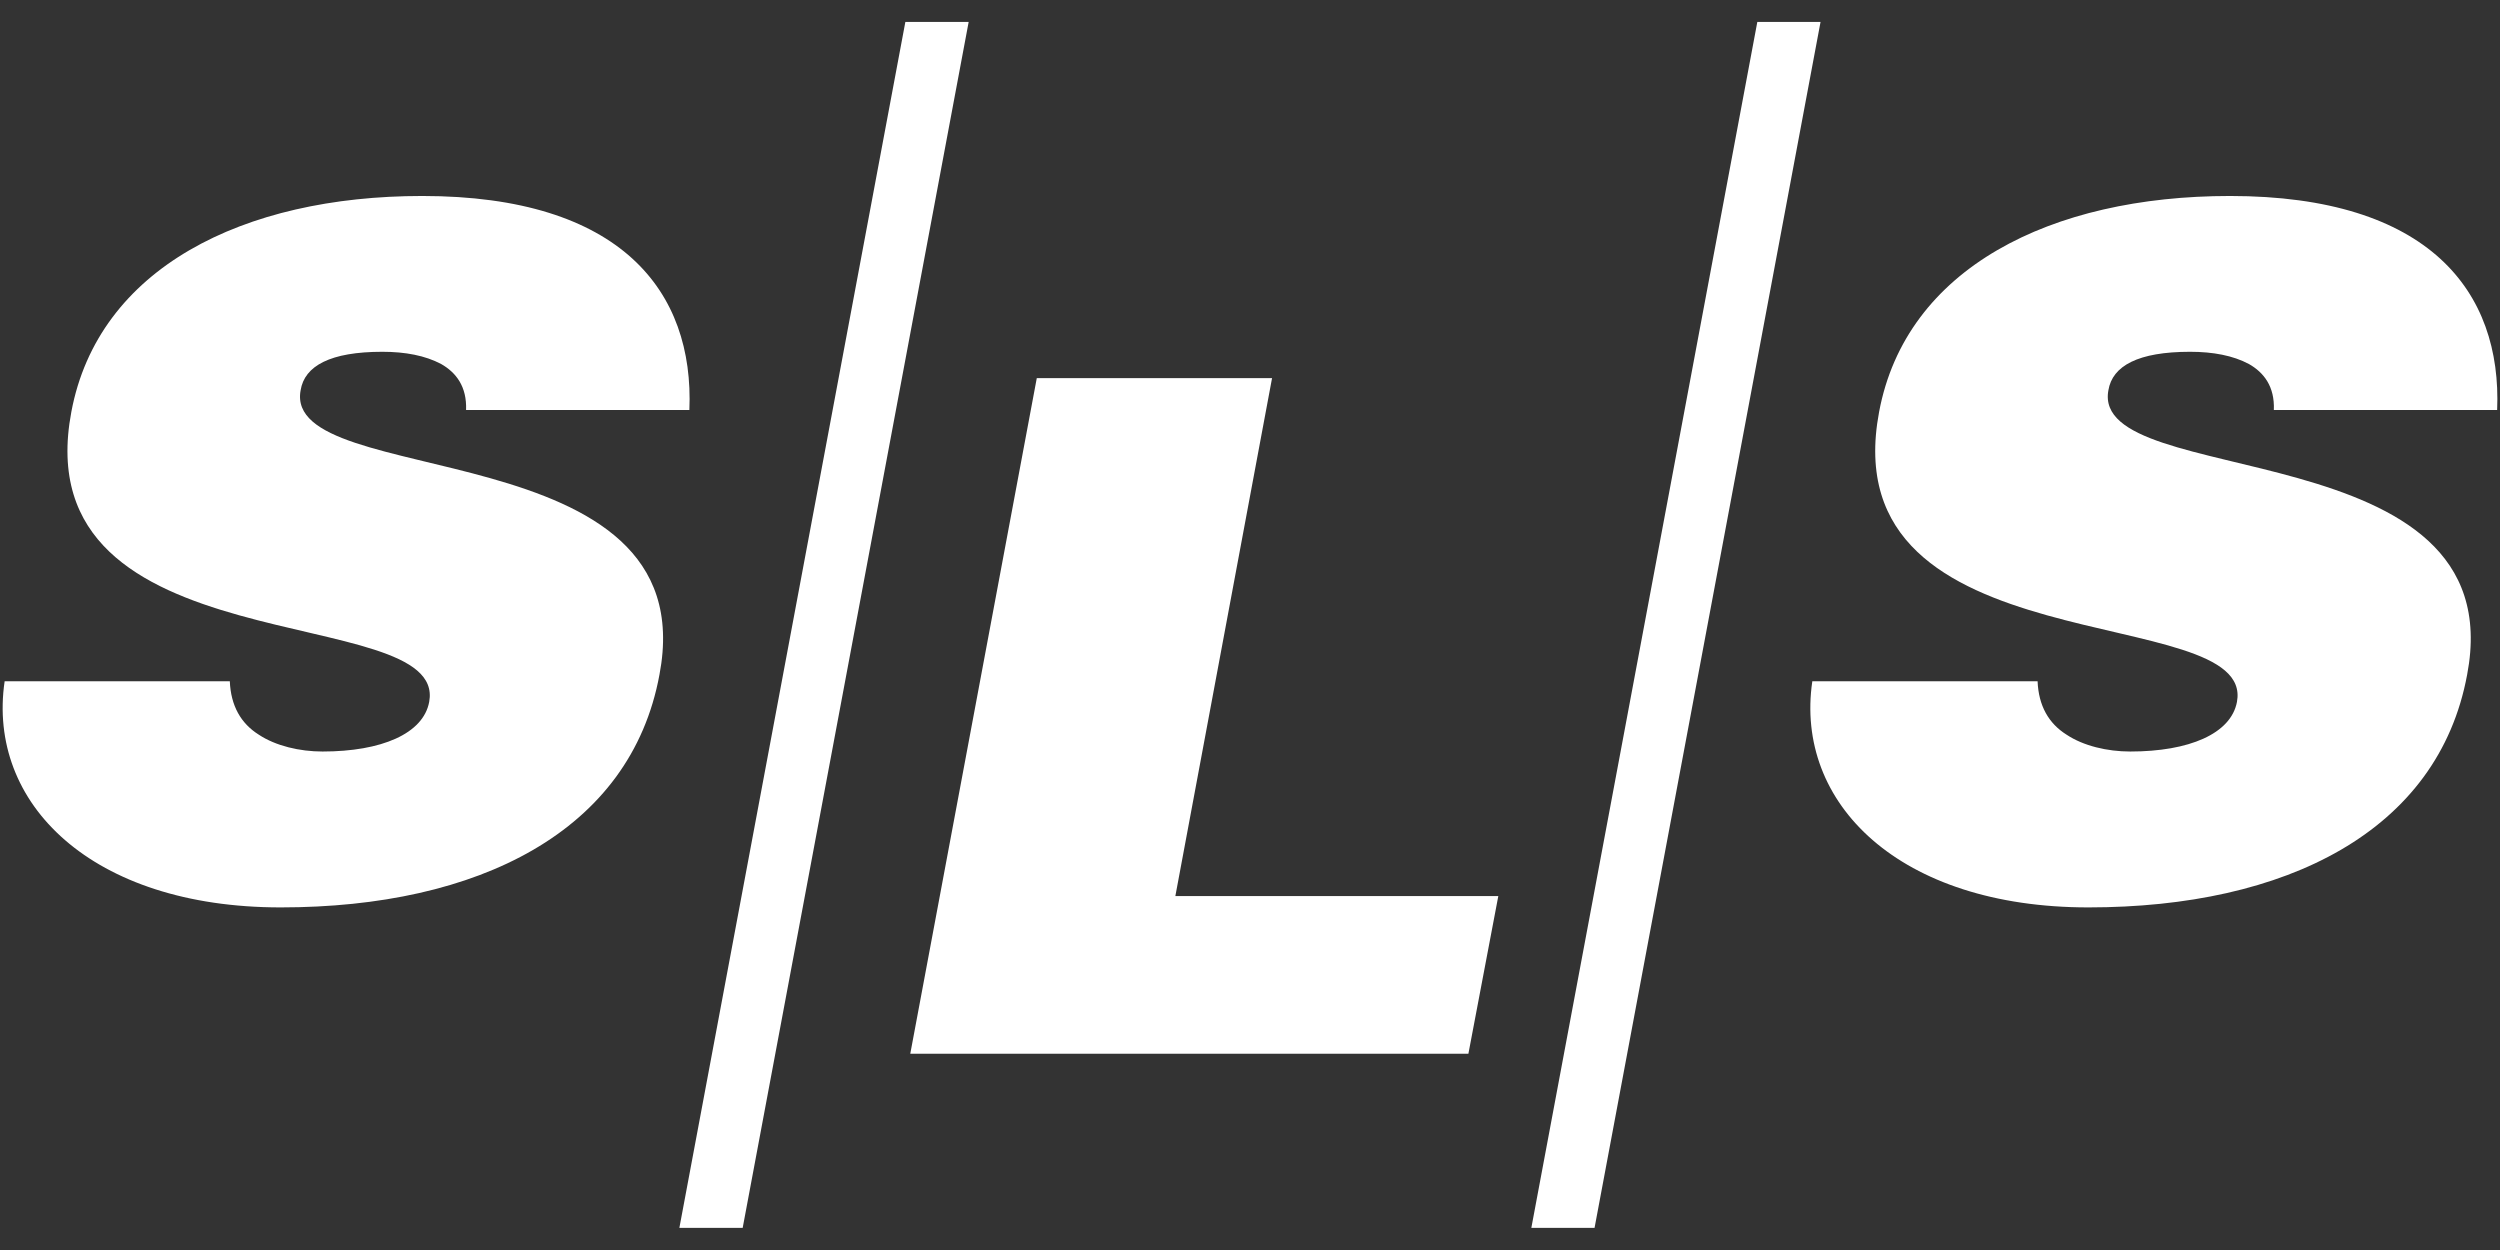
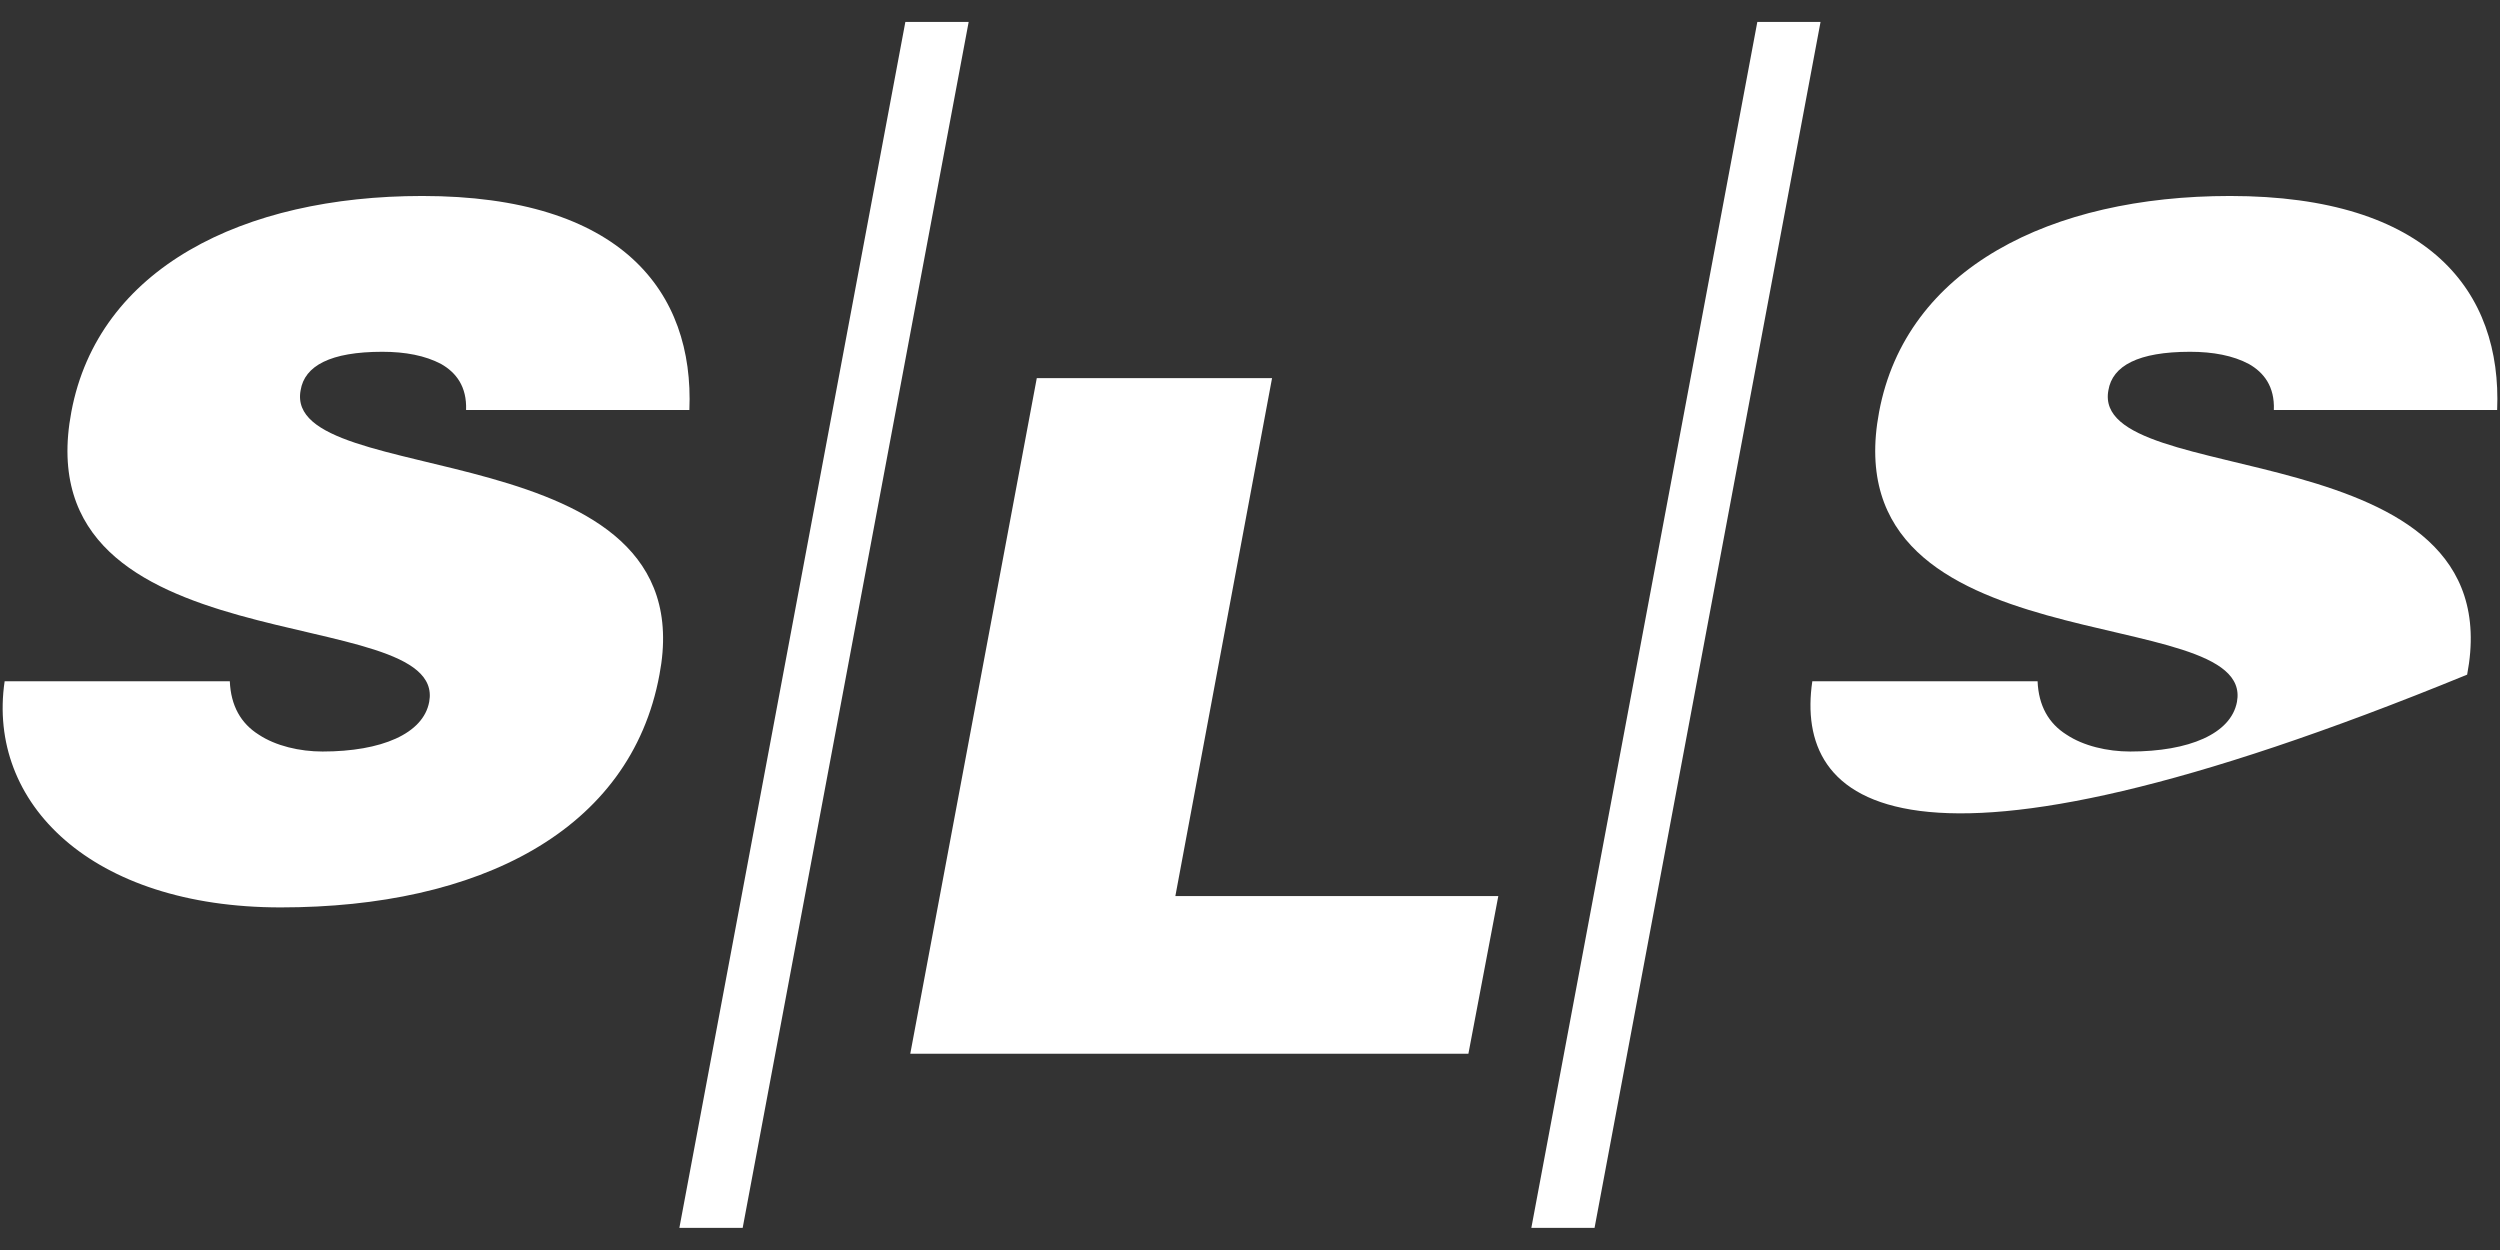
<svg xmlns="http://www.w3.org/2000/svg" width="28" height="14" viewBox="0 0 28 14" fill="none">
  <rect x="0" y="0" width="28" height="14" fill="#333333" stroke="none" />
-   <path d="M27.632 7.556C27.308 9.311 25.601 10.163 23.39 10.163C21.269 10.163 20.097 8.995 20.298 7.63H22.821C22.832 7.903 22.944 8.102 23.145 8.228C23.334 8.354 23.602 8.417 23.859 8.417C24.518 8.417 24.987 8.218 25.054 7.861C25.266 6.715 20.5 7.503 21.046 4.613C21.347 3.005 22.967 2.195 24.976 2.195C27.208 2.195 28.023 3.267 27.968 4.592H25.467C25.478 4.329 25.355 4.172 25.188 4.077C25.01 3.982 24.786 3.94 24.529 3.94C23.948 3.94 23.659 4.097 23.614 4.371C23.402 5.506 28.157 4.802 27.632 7.556ZM17.151 13.752L19.682 0.246H20.39L17.859 13.752H17.151ZM16.446 11.802H10.195L11.612 4.235H14.247L13.164 10.036H16.781L16.446 11.802ZM7.609 13.752L10.14 0.246H10.849L8.318 13.752H7.609ZM7.386 7.556C7.063 9.311 5.355 10.163 3.144 10.163C1.023 10.163 -0.149 8.995 0.052 7.63H2.574C2.585 7.903 2.697 8.102 2.898 8.228C3.088 8.354 3.356 8.417 3.613 8.417C4.271 8.417 4.741 8.218 4.807 7.861C5.019 6.715 0.253 7.503 0.799 4.613C1.1 3.005 2.72 2.195 4.729 2.195C6.961 2.195 7.776 3.267 7.721 4.592H5.22C5.23 4.329 5.108 4.172 4.941 4.077C4.762 3.982 4.539 3.94 4.282 3.94C3.701 3.94 3.411 4.097 3.367 4.371C3.155 5.506 7.911 4.802 7.386 7.556Z" fill="white" />
+   <path d="M27.632 7.556C21.269 10.163 20.097 8.995 20.298 7.63H22.821C22.832 7.903 22.944 8.102 23.145 8.228C23.334 8.354 23.602 8.417 23.859 8.417C24.518 8.417 24.987 8.218 25.054 7.861C25.266 6.715 20.5 7.503 21.046 4.613C21.347 3.005 22.967 2.195 24.976 2.195C27.208 2.195 28.023 3.267 27.968 4.592H25.467C25.478 4.329 25.355 4.172 25.188 4.077C25.01 3.982 24.786 3.94 24.529 3.94C23.948 3.94 23.659 4.097 23.614 4.371C23.402 5.506 28.157 4.802 27.632 7.556ZM17.151 13.752L19.682 0.246H20.39L17.859 13.752H17.151ZM16.446 11.802H10.195L11.612 4.235H14.247L13.164 10.036H16.781L16.446 11.802ZM7.609 13.752L10.14 0.246H10.849L8.318 13.752H7.609ZM7.386 7.556C7.063 9.311 5.355 10.163 3.144 10.163C1.023 10.163 -0.149 8.995 0.052 7.63H2.574C2.585 7.903 2.697 8.102 2.898 8.228C3.088 8.354 3.356 8.417 3.613 8.417C4.271 8.417 4.741 8.218 4.807 7.861C5.019 6.715 0.253 7.503 0.799 4.613C1.1 3.005 2.72 2.195 4.729 2.195C6.961 2.195 7.776 3.267 7.721 4.592H5.22C5.23 4.329 5.108 4.172 4.941 4.077C4.762 3.982 4.539 3.94 4.282 3.94C3.701 3.94 3.411 4.097 3.367 4.371C3.155 5.506 7.911 4.802 7.386 7.556Z" fill="white" />
</svg>